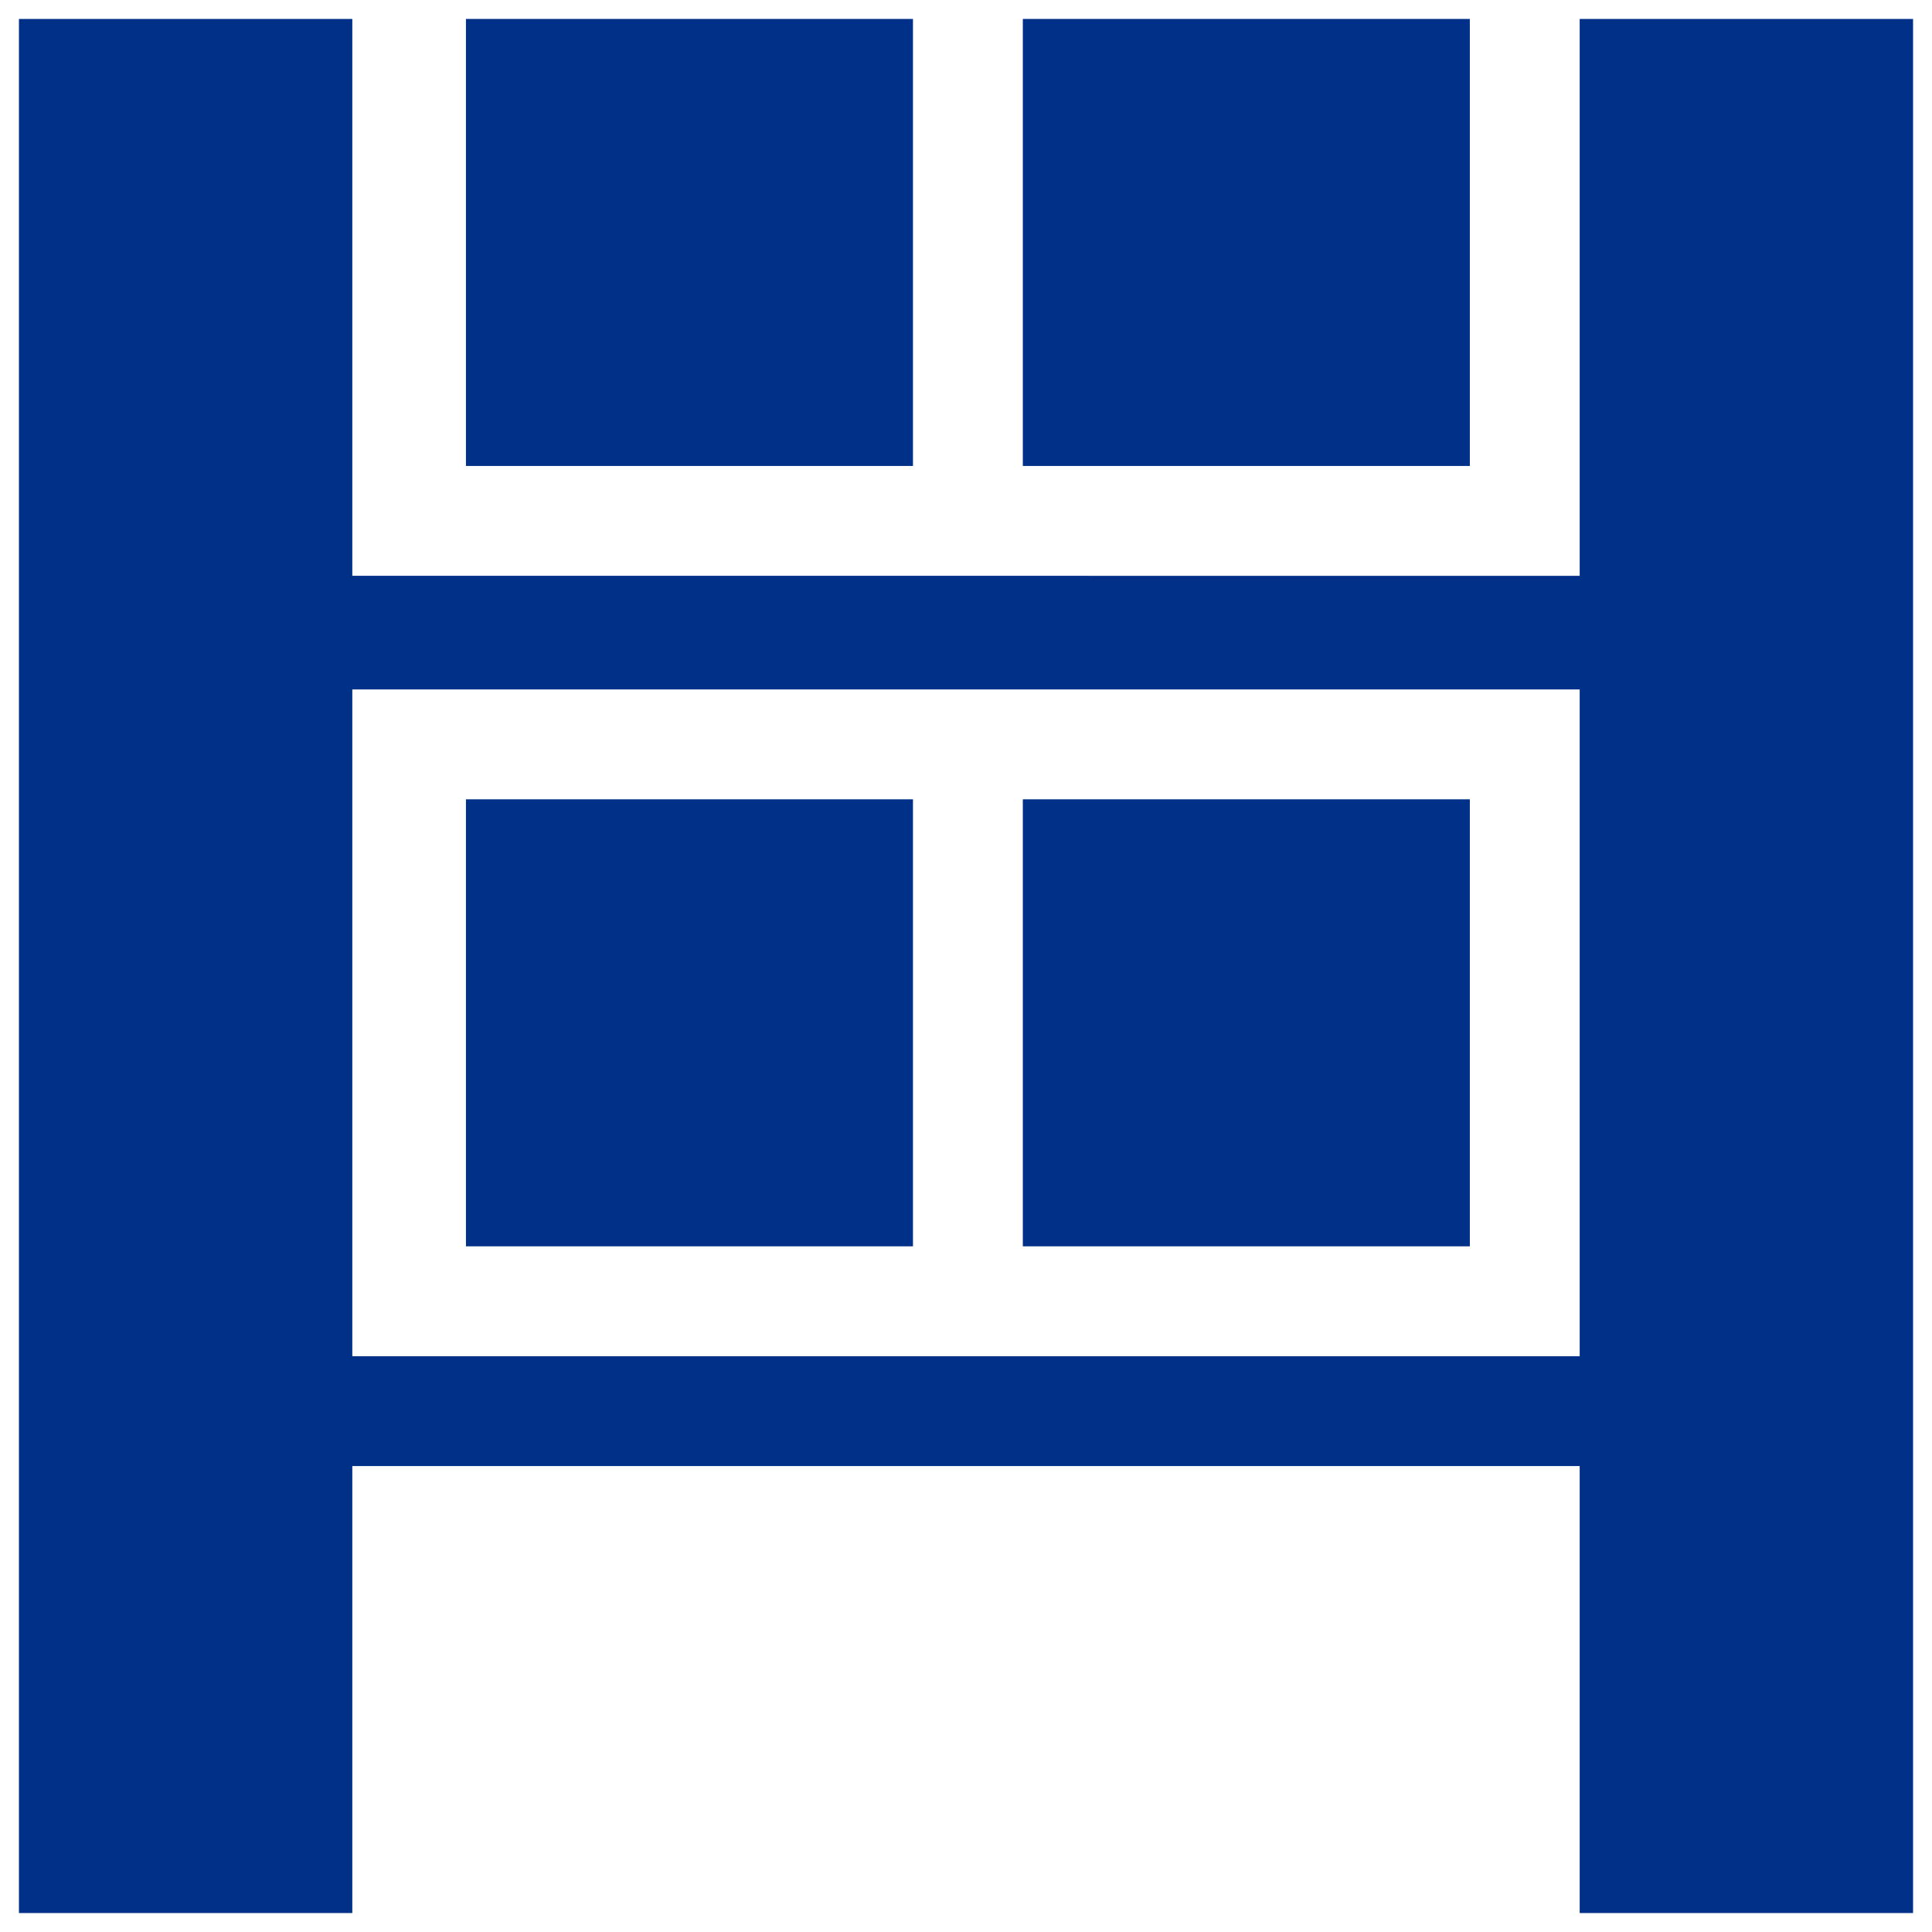
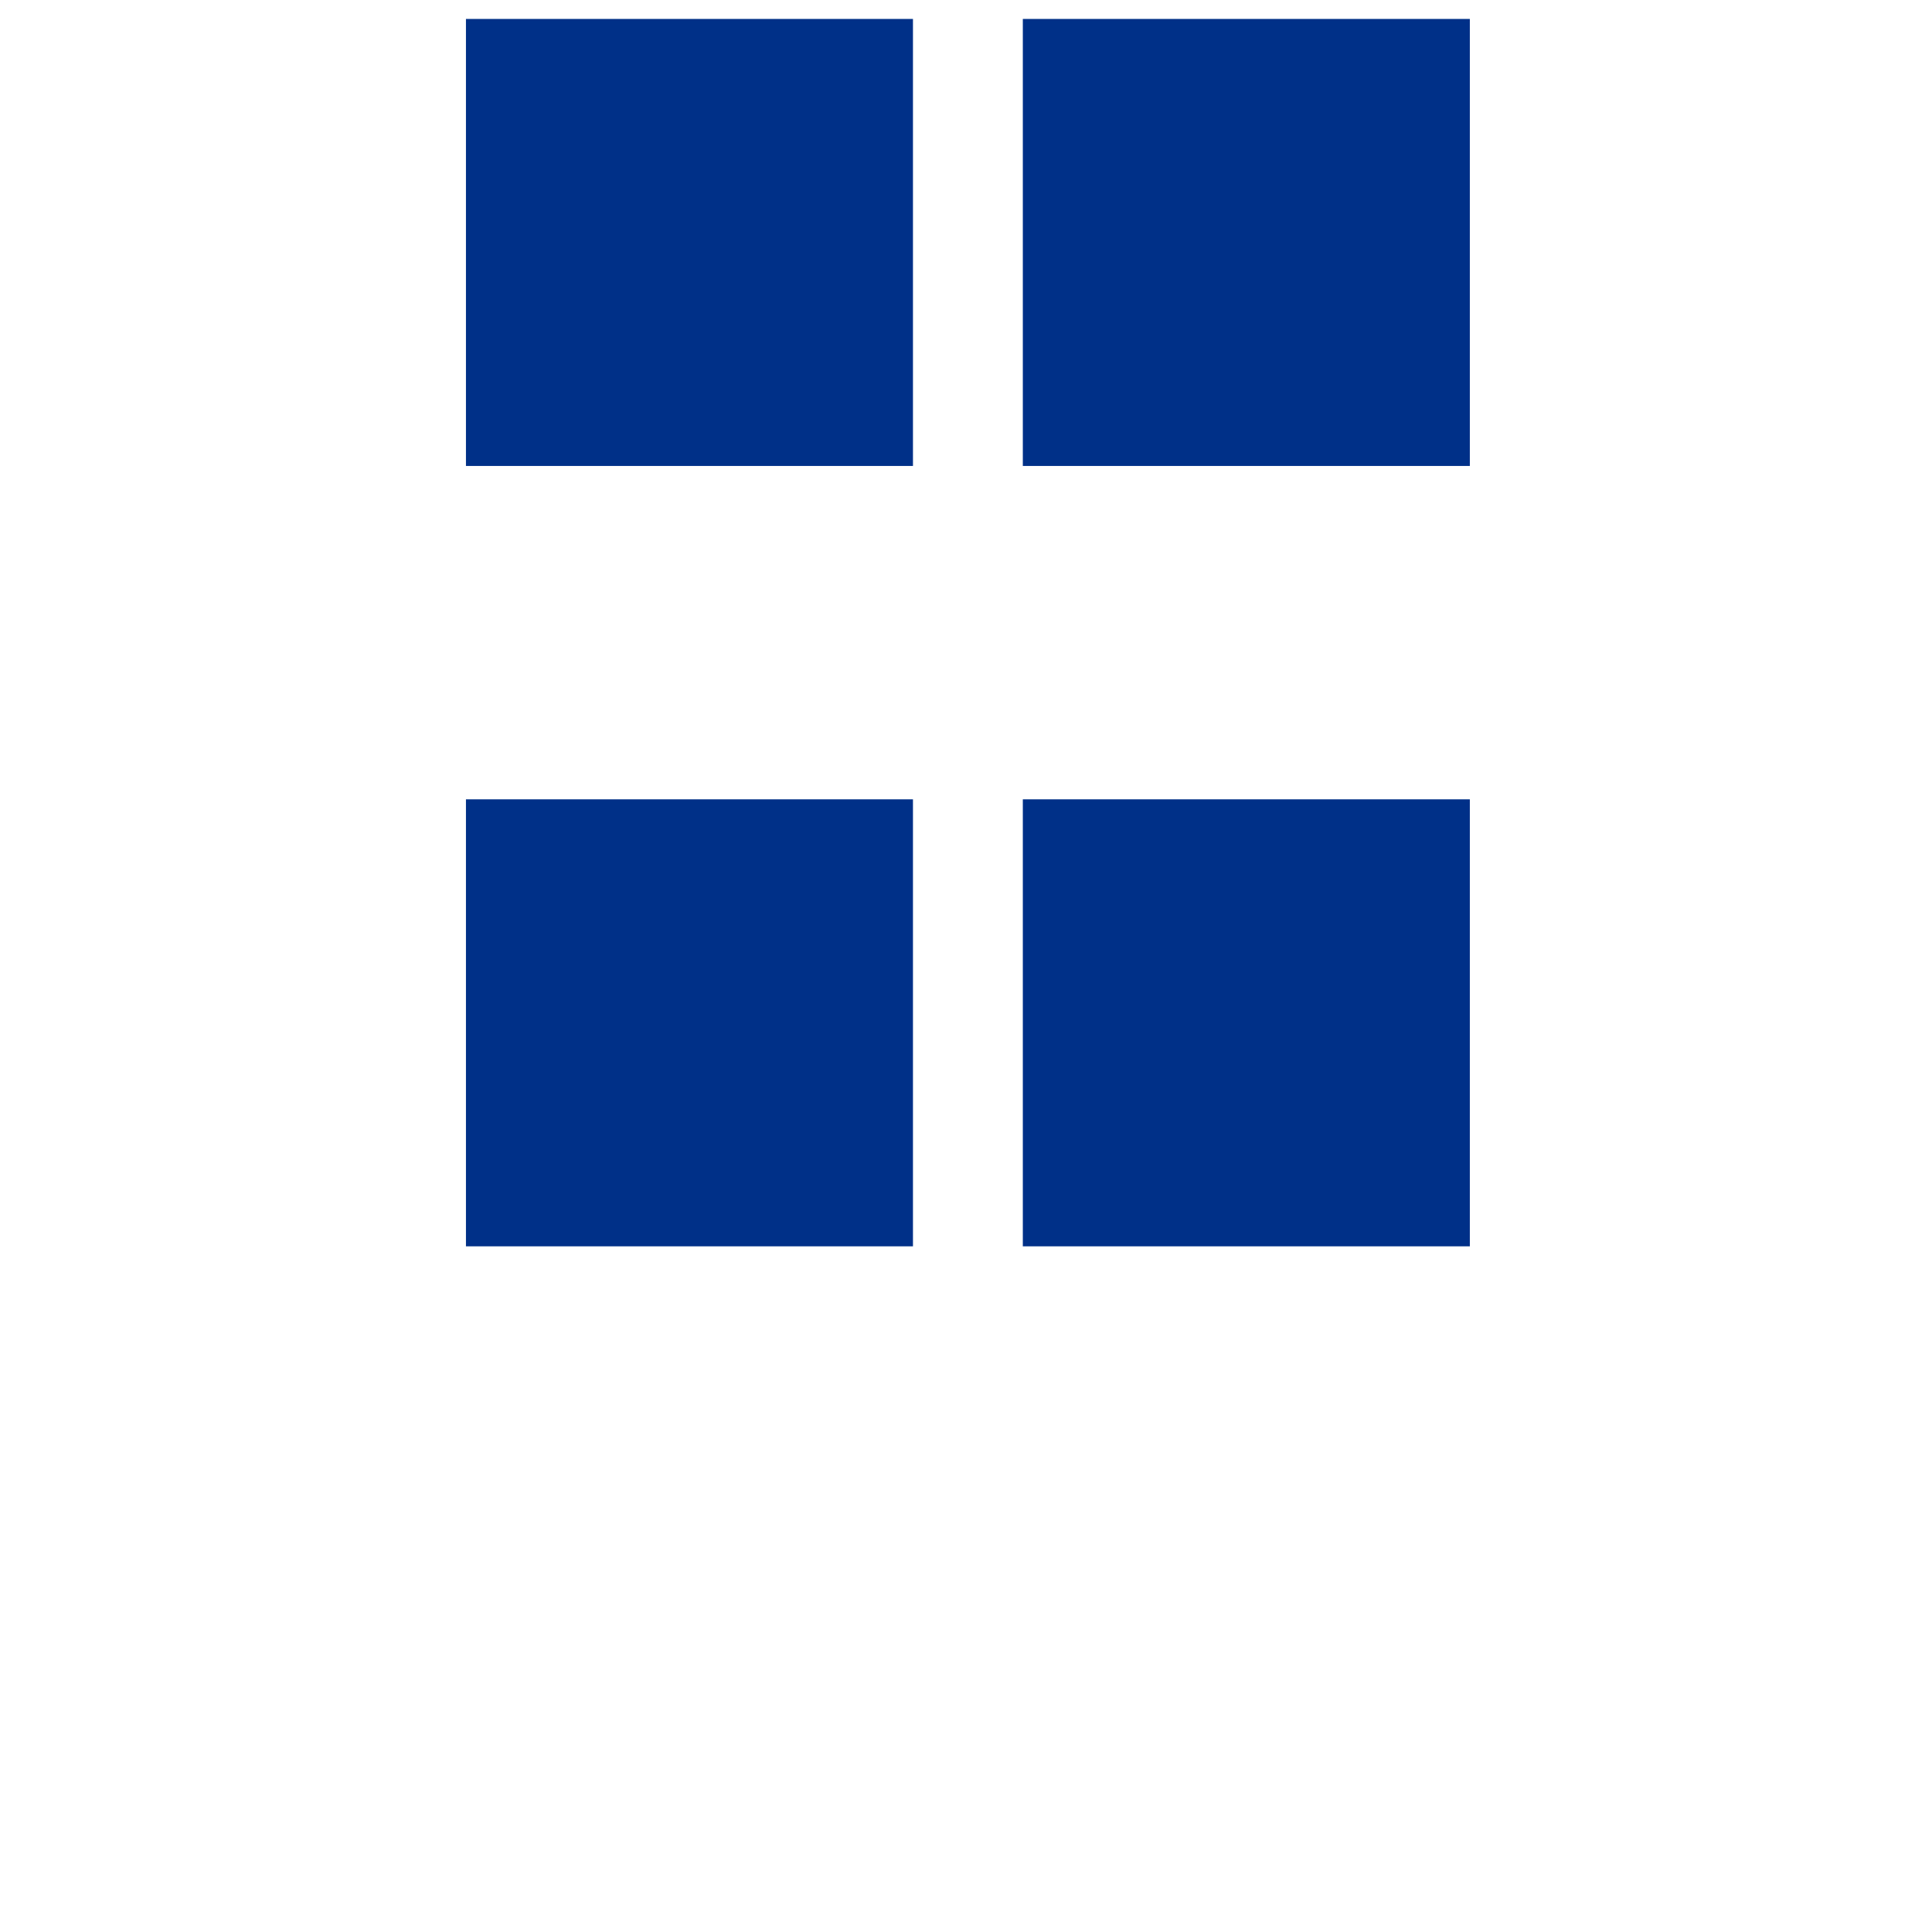
<svg xmlns="http://www.w3.org/2000/svg" id="Capa_1" data-name="Capa 1" version="1.1" viewBox="0 0 51 51">
  <defs>
    <style>
      .cls-1 {
        fill: #003088;
        stroke-width: 0px;
      }
    </style>
  </defs>
-   <path id="Trazado_101" data-name="Trazado 101" class="cls-1" d="M9.3,18.2h32.4v17.6H9.3v-17.6ZM41.7.5v14.7H9.3V.5H.5v50h8.8v-11.8h32.4v11.8h8.8V.5h-8.8Z" />
  <rect id="Rectángulo_499" data-name="Rectángulo 499" class="cls-1" x="12.3" y="21.1" width="11.8" height="11.8" />
  <rect id="Rectángulo_500" data-name="Rectángulo 500" class="cls-1" x="27" y="21.1" width="11.8" height="11.8" />
  <rect id="Rectángulo_501" data-name="Rectángulo 501" class="cls-1" x="12.3" y=".5" width="11.8" height="11.8" />
  <rect id="Rectángulo_502" data-name="Rectángulo 502" class="cls-1" x="27" y=".5" width="11.8" height="11.8" />
</svg>